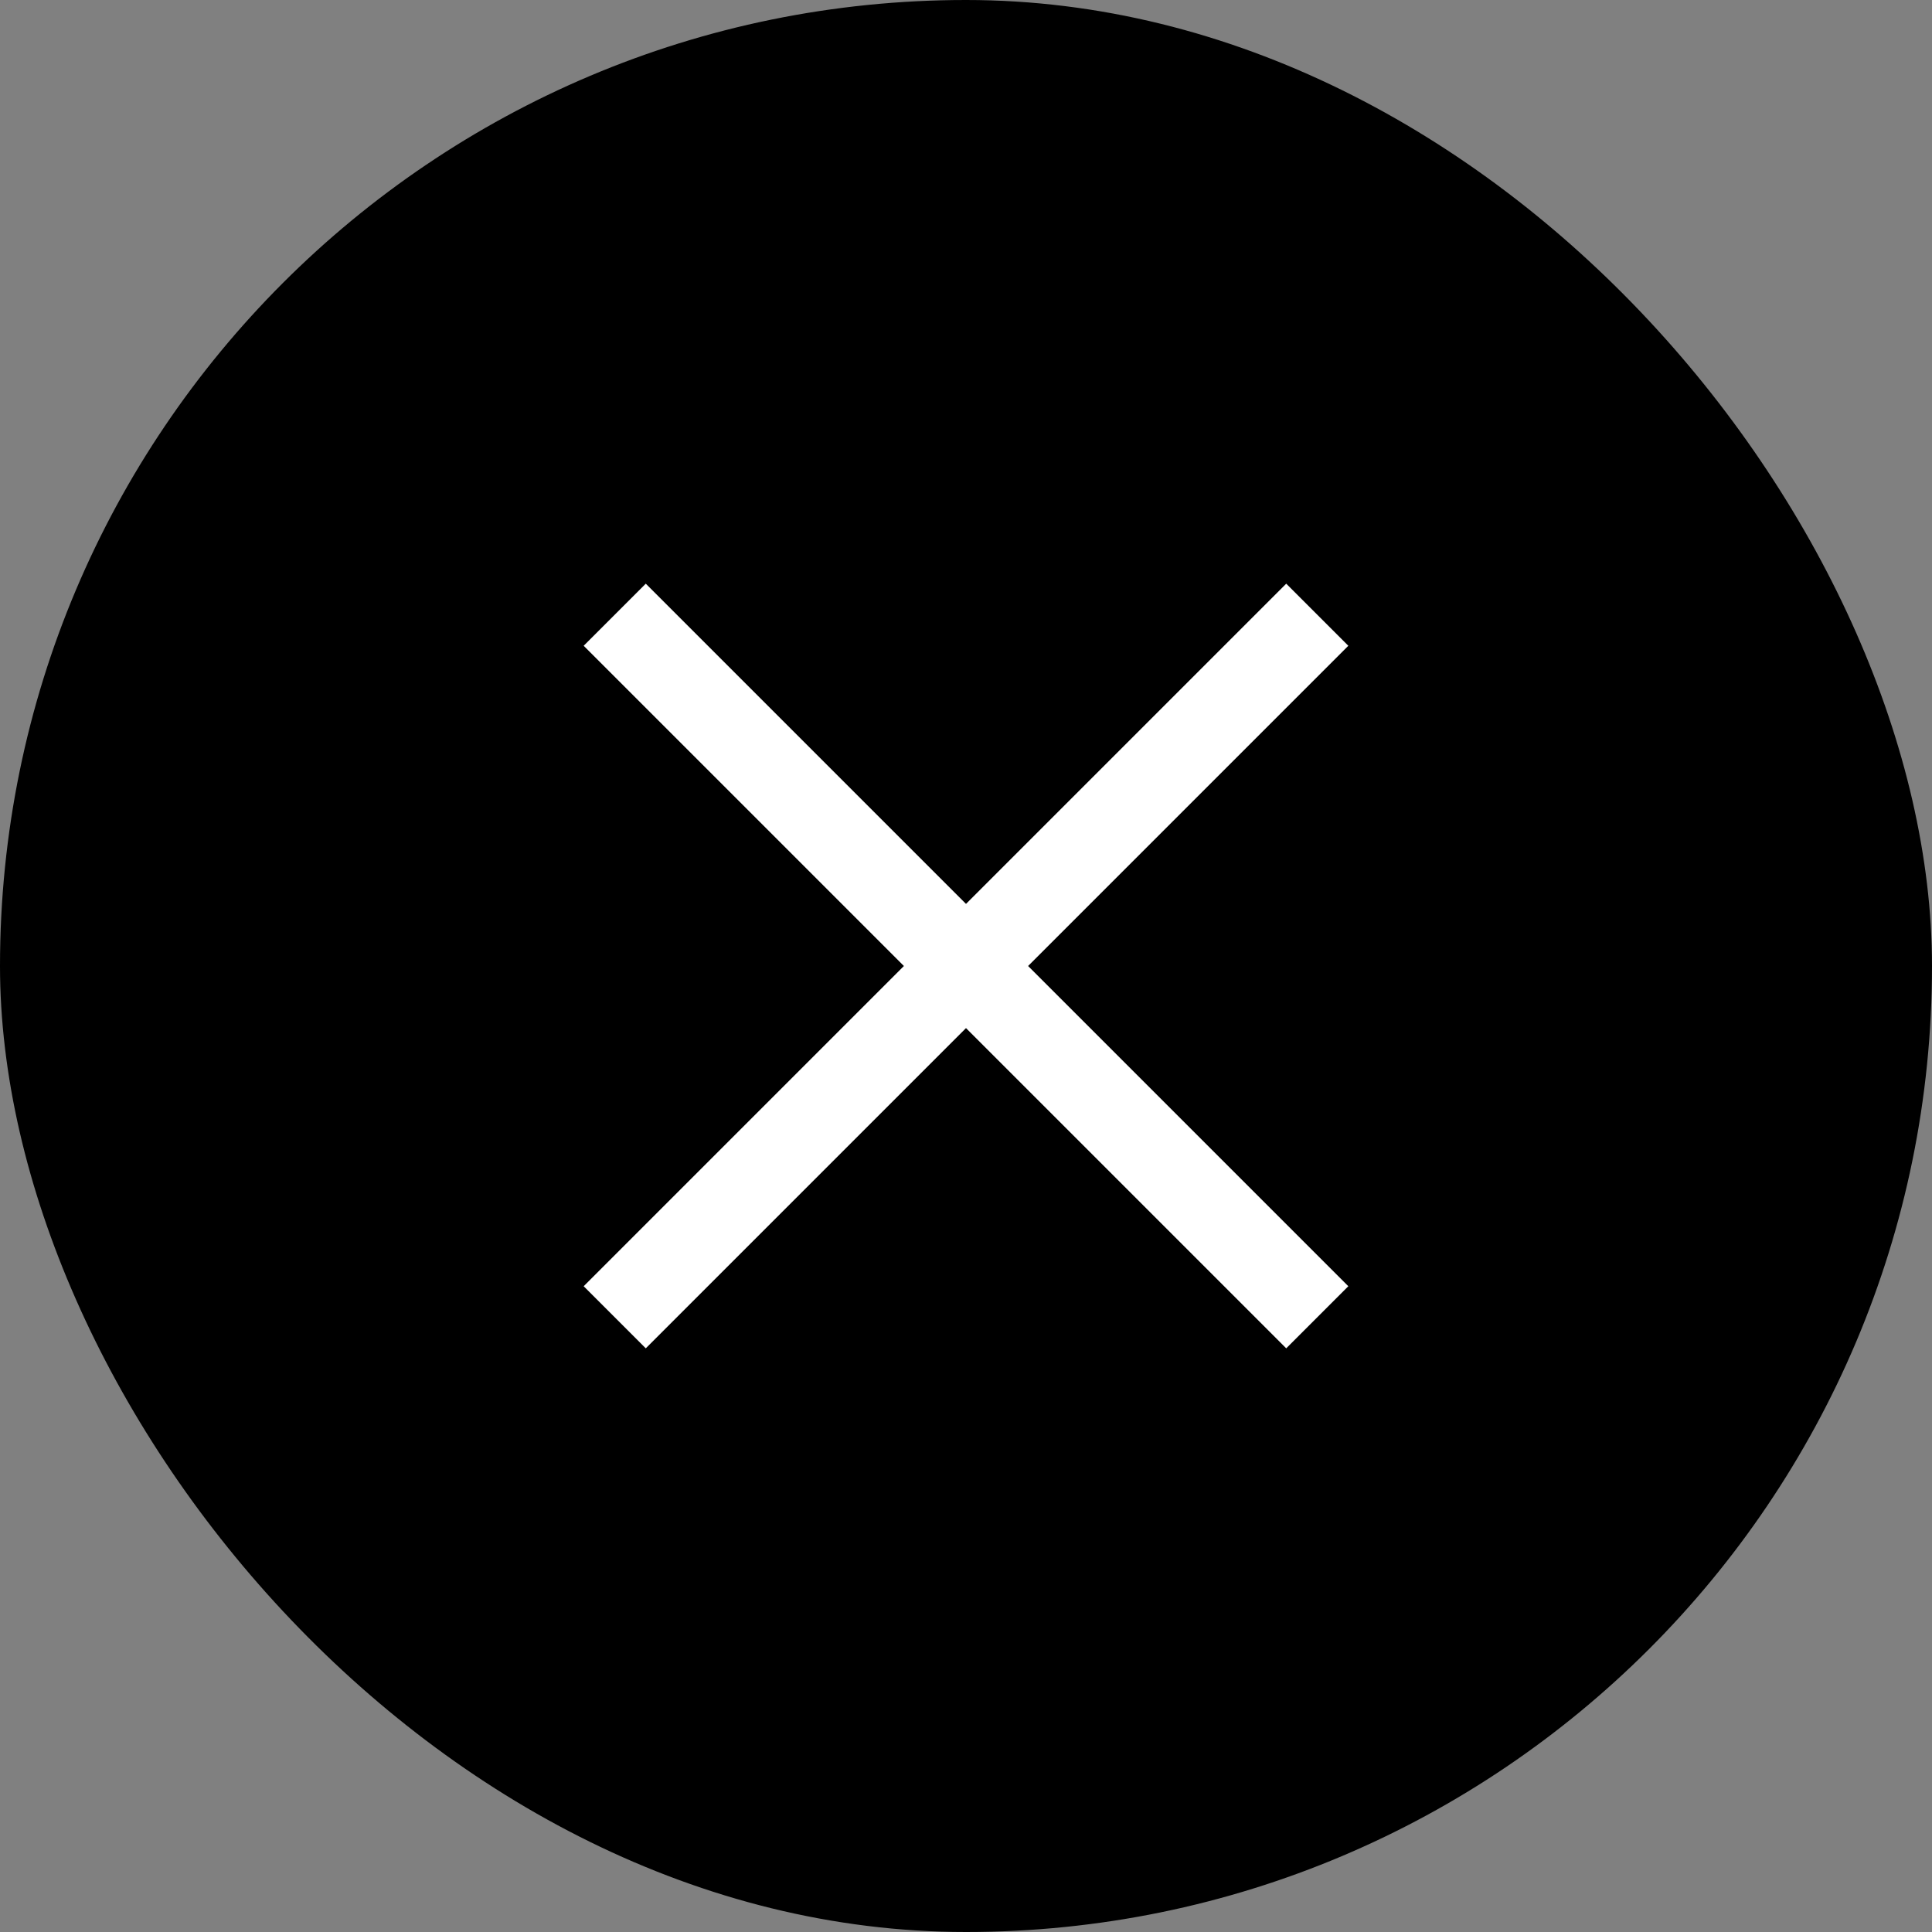
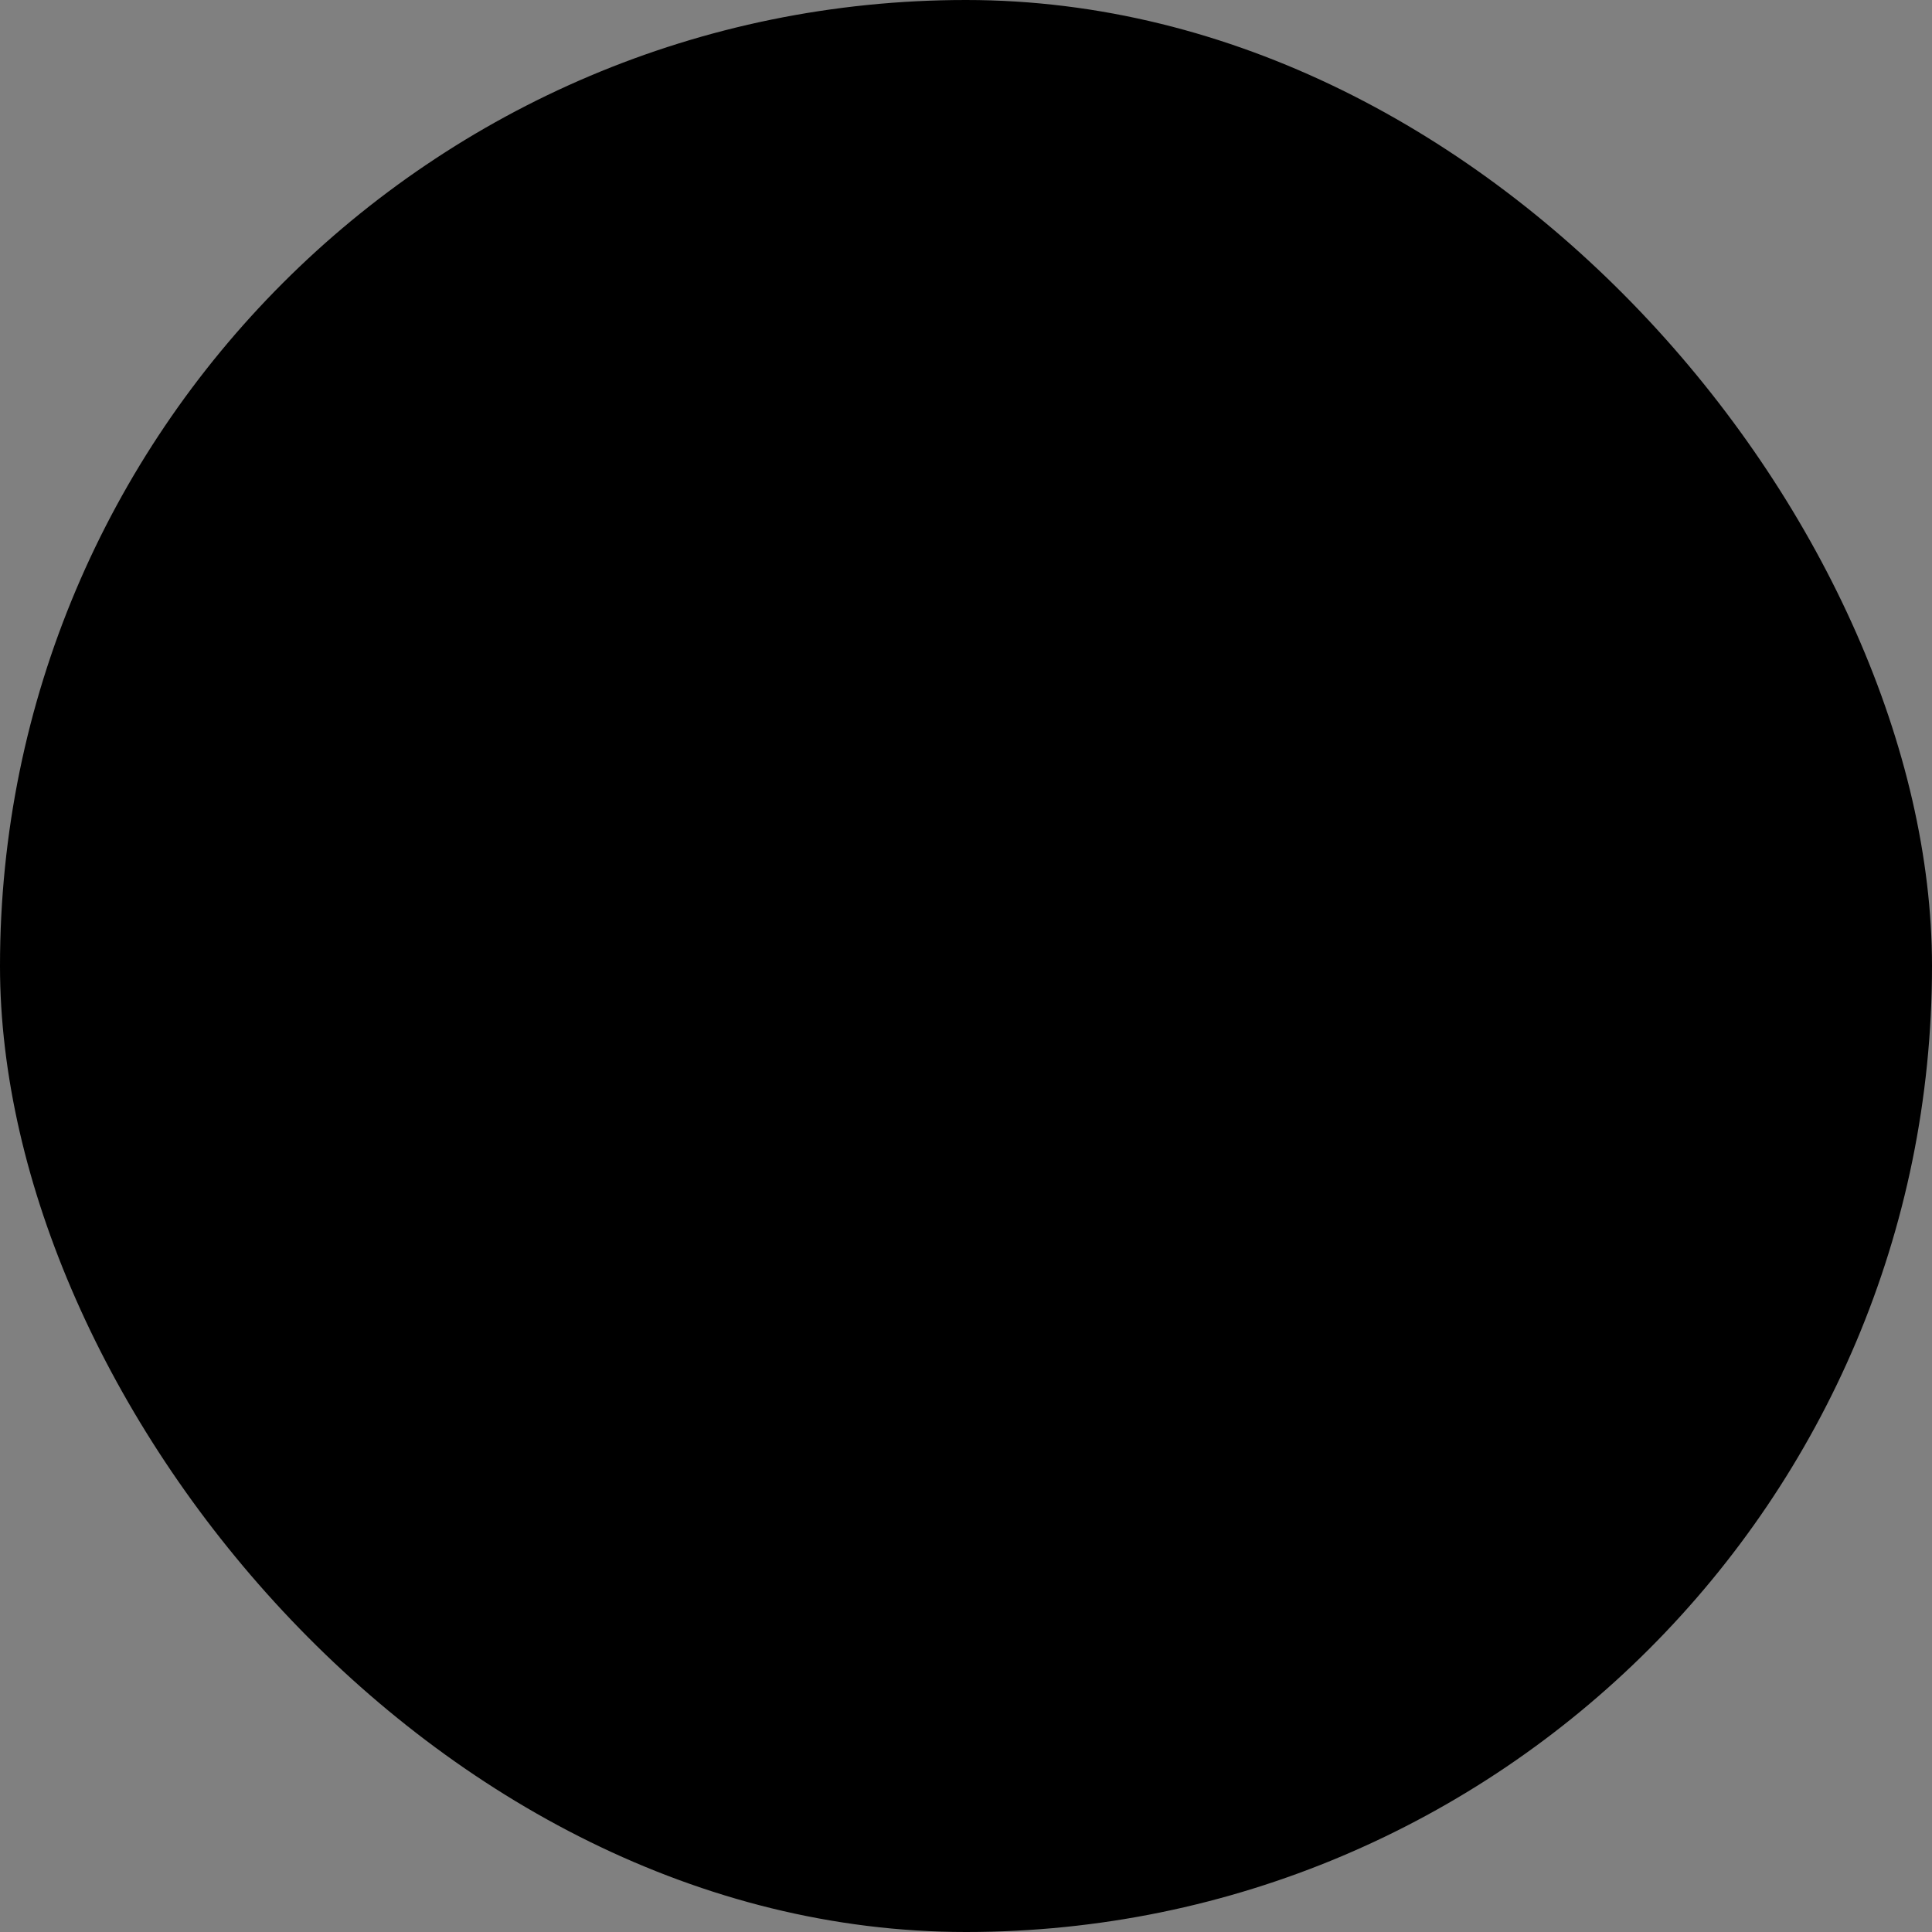
<svg xmlns="http://www.w3.org/2000/svg" width="44" height="44" viewBox="0 0 44 44" fill="none">
  <rect x="0" y="0" width="44" height="44" fill="#808080" stroke="none" />
  <rect width="44" height="44" rx="22" fill="black" />
-   <path d="M14 30L22 22M22 22L30 14M22 22L30 30M22 22L14 14" stroke="white" stroke-width="2" />
</svg>